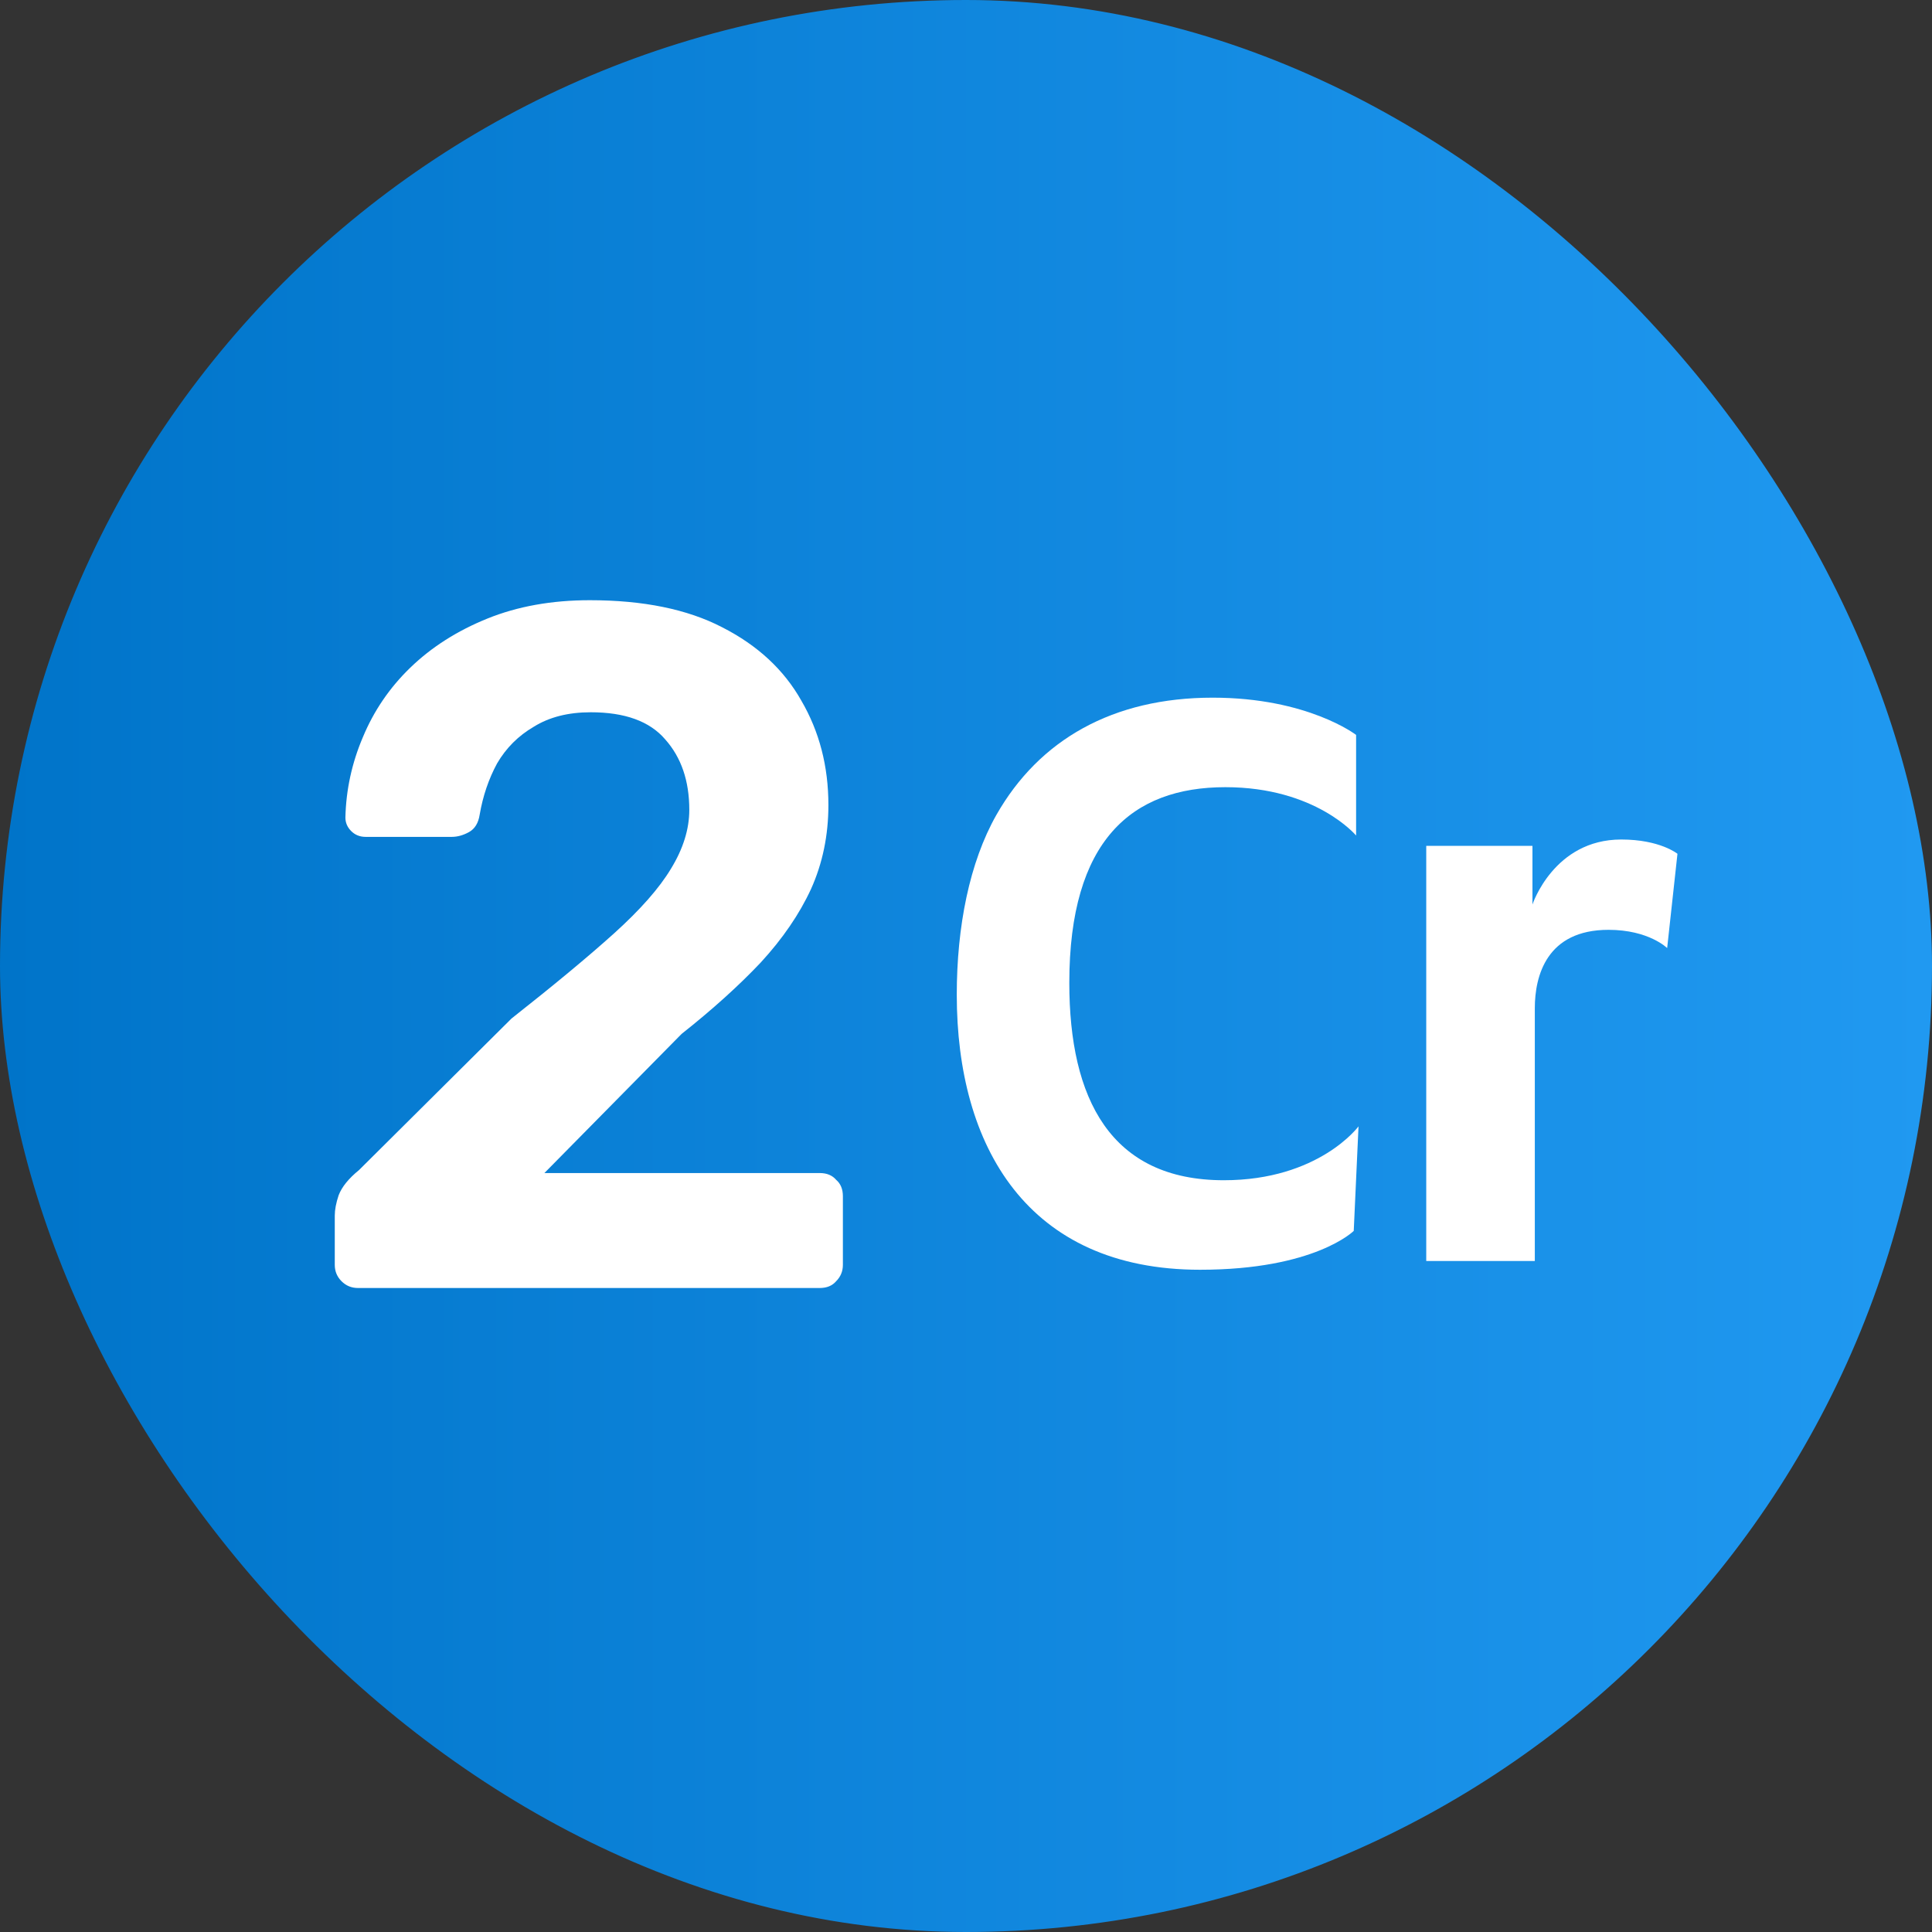
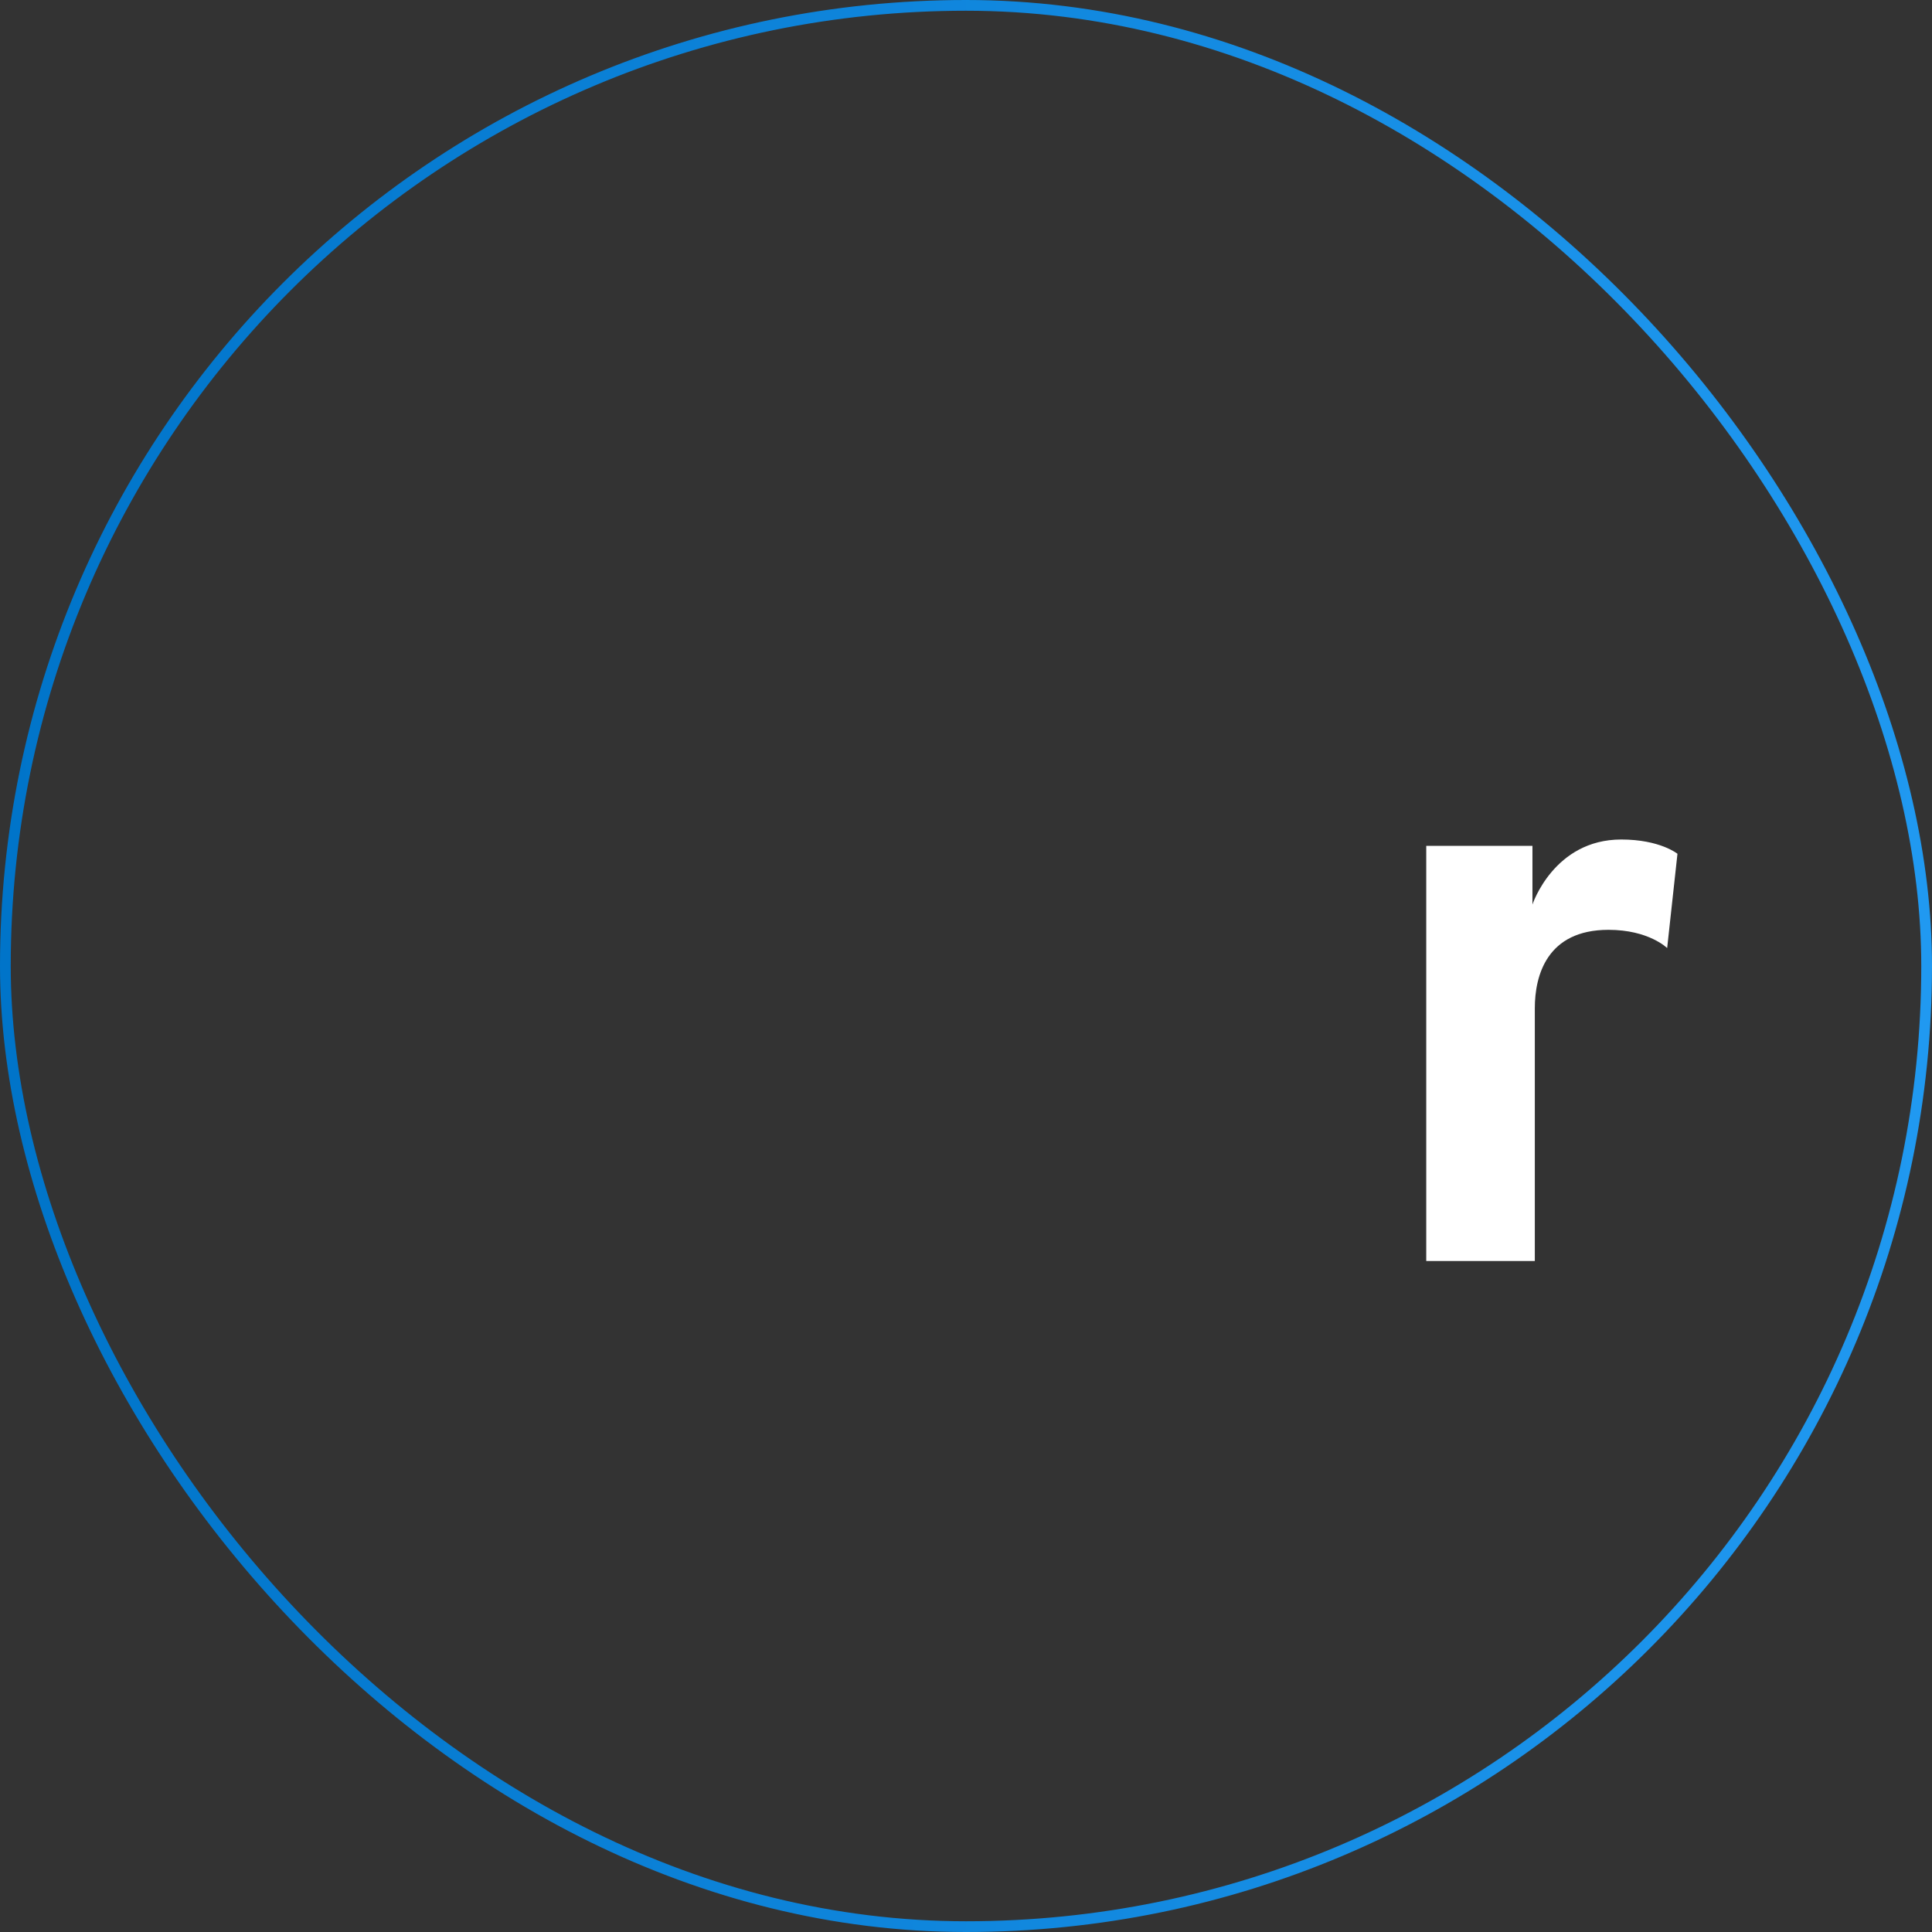
<svg xmlns="http://www.w3.org/2000/svg" width="36" height="36" viewBox="0 0 36 36" fill="none">
  <rect x="0" y="0" width="36" height="36" fill="#333333" stroke="none" />
-   <rect x="0.1" y="0.1" width="35.8" height="35.8" rx="17.9" fill="url(#paint0_linear_11656_22463)" />
  <rect x="0.1" y="0.1" width="35.8" height="35.8" rx="17.9" stroke="url(#paint1_linear_11656_22463)" stroke-width="0.2" />
-   <path d="M25.314 20.988L25.225 22.936C25.225 22.936 24.502 23.66 22.361 23.66C19.142 23.66 17.828 21.357 17.828 18.537C17.828 17.267 18.064 16.071 18.566 15.185C19.364 13.783 20.737 13 22.597 13C24.369 13 25.269 13.694 25.269 13.694V15.569C25.269 15.569 24.516 14.668 22.833 14.668C21.091 14.668 19.925 15.658 19.925 18.315C19.925 20.471 20.692 21.992 22.804 21.992C24.576 21.992 25.314 20.988 25.314 20.988Z" fill="white" />
  <path d="M31.257 15.909L31.065 17.666C31.065 17.666 30.725 17.326 29.972 17.326C28.821 17.326 28.599 18.182 28.599 18.788V23.497H26.576V15.761H28.555V16.854C28.555 16.854 28.953 15.643 30.209 15.643C30.932 15.643 31.257 15.909 31.257 15.909Z" fill="white" />
-   <path d="M6.67 24C6.55 24 6.448 23.958 6.364 23.874C6.28 23.79 6.238 23.688 6.238 23.568V22.65C6.238 22.542 6.262 22.416 6.31 22.272C6.37 22.116 6.496 21.96 6.688 21.804L9.532 18.978C10.324 18.354 10.96 17.826 11.44 17.394C11.932 16.95 12.286 16.548 12.502 16.188C12.73 15.816 12.844 15.45 12.844 15.09C12.844 14.55 12.694 14.112 12.394 13.776C12.106 13.44 11.644 13.272 11.008 13.272C10.588 13.272 10.234 13.362 9.946 13.542C9.658 13.71 9.43 13.938 9.262 14.226C9.106 14.514 8.998 14.832 8.938 15.18C8.914 15.336 8.848 15.444 8.74 15.504C8.632 15.564 8.524 15.594 8.416 15.594H6.814C6.706 15.594 6.616 15.558 6.544 15.486C6.472 15.414 6.436 15.33 6.436 15.234C6.448 14.718 6.556 14.22 6.76 13.74C6.964 13.248 7.258 12.816 7.642 12.444C8.038 12.06 8.518 11.754 9.082 11.526C9.646 11.298 10.282 11.184 10.99 11.184C11.986 11.184 12.808 11.352 13.456 11.688C14.116 12.024 14.608 12.48 14.932 13.056C15.268 13.632 15.436 14.28 15.436 15C15.436 15.564 15.328 16.086 15.112 16.566C14.896 17.034 14.584 17.49 14.176 17.934C13.768 18.366 13.276 18.81 12.7 19.266L10.144 21.858H15.274C15.406 21.858 15.508 21.9 15.58 21.984C15.664 22.056 15.706 22.158 15.706 22.29V23.568C15.706 23.688 15.664 23.79 15.58 23.874C15.508 23.958 15.406 24 15.274 24H6.67Z" fill="white" />
  <defs>
    <linearGradient id="paint0_linear_11656_22463" x1="0" y1="18" x2="36" y2="18" gradientUnits="userSpaceOnUse">
      <stop stop-color="#0074C9" />
      <stop offset="1" stop-color="#2099F1" />
    </linearGradient>
    <linearGradient id="paint1_linear_11656_22463" x1="0" y1="18" x2="36" y2="18" gradientUnits="userSpaceOnUse">
      <stop stop-color="#0074C9" />
      <stop offset="1" stop-color="#2099F1" />
    </linearGradient>
  </defs>
</svg>